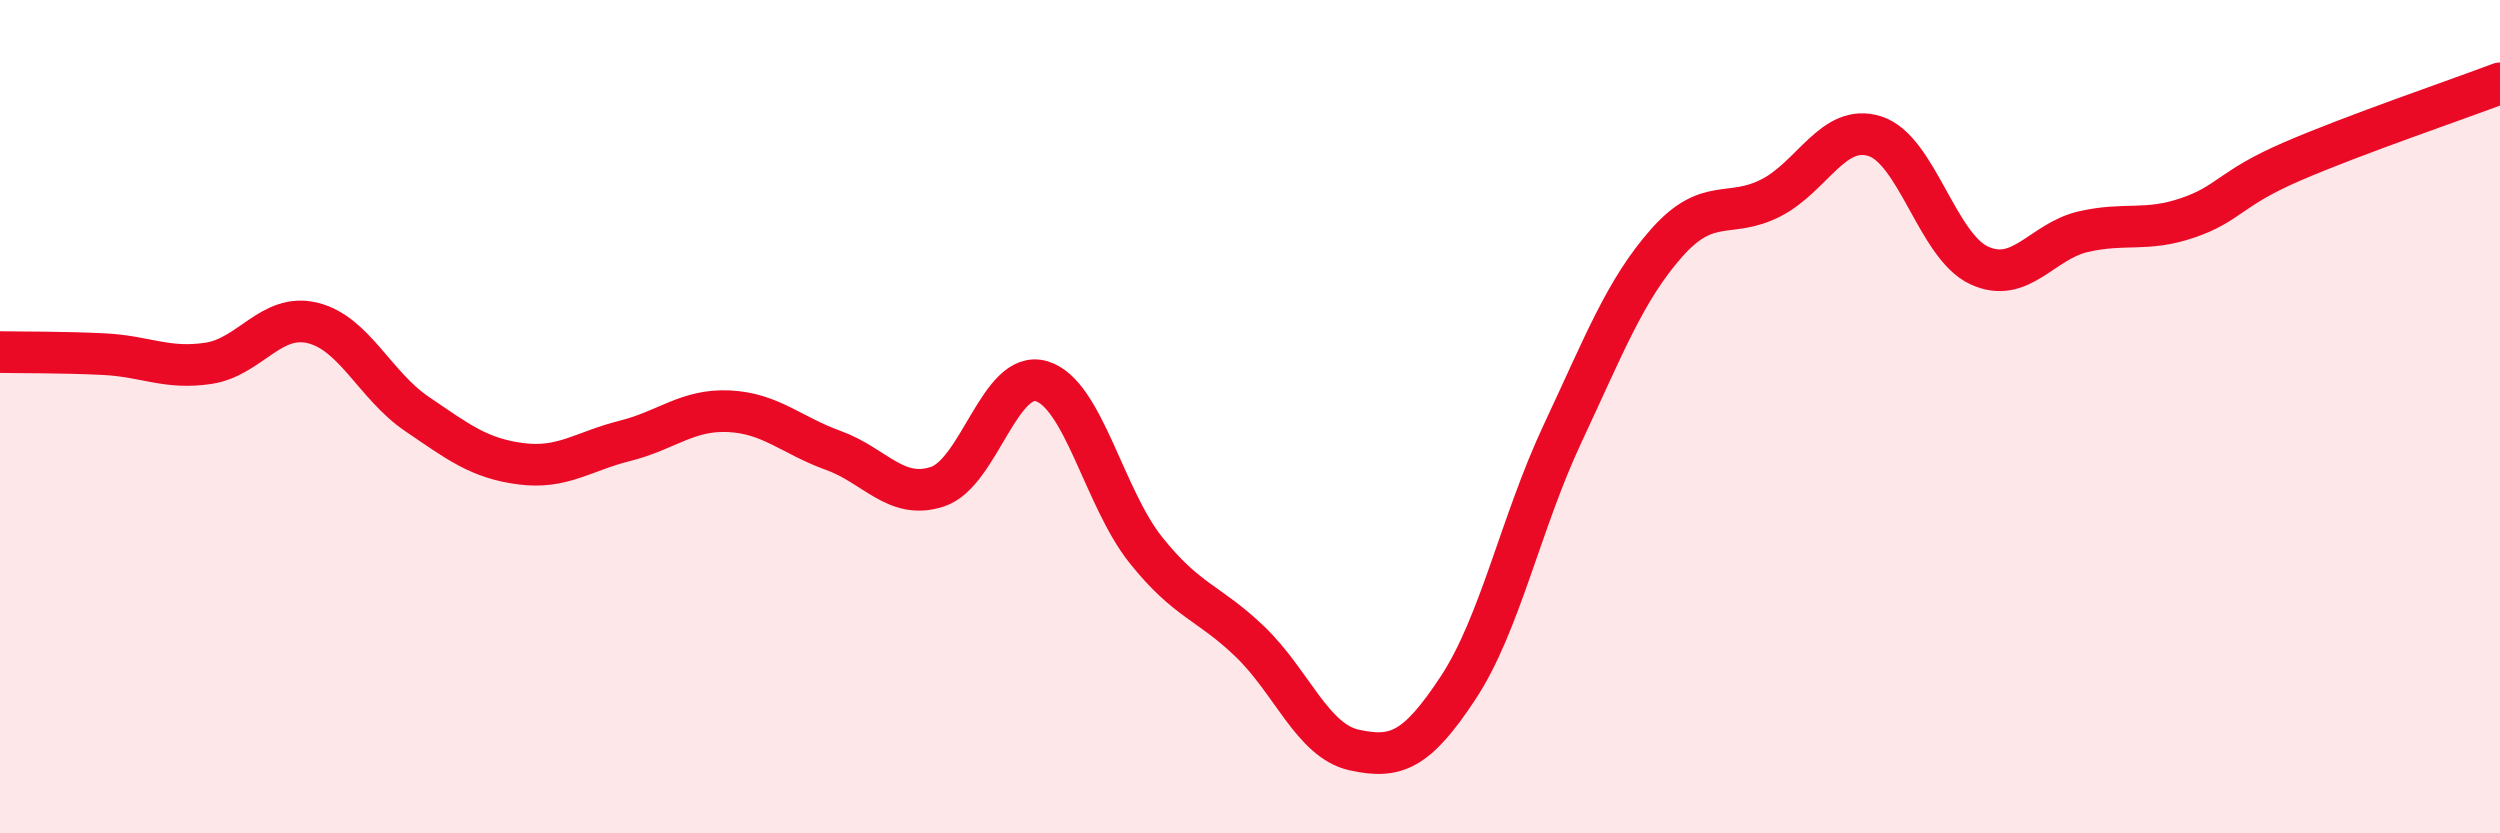
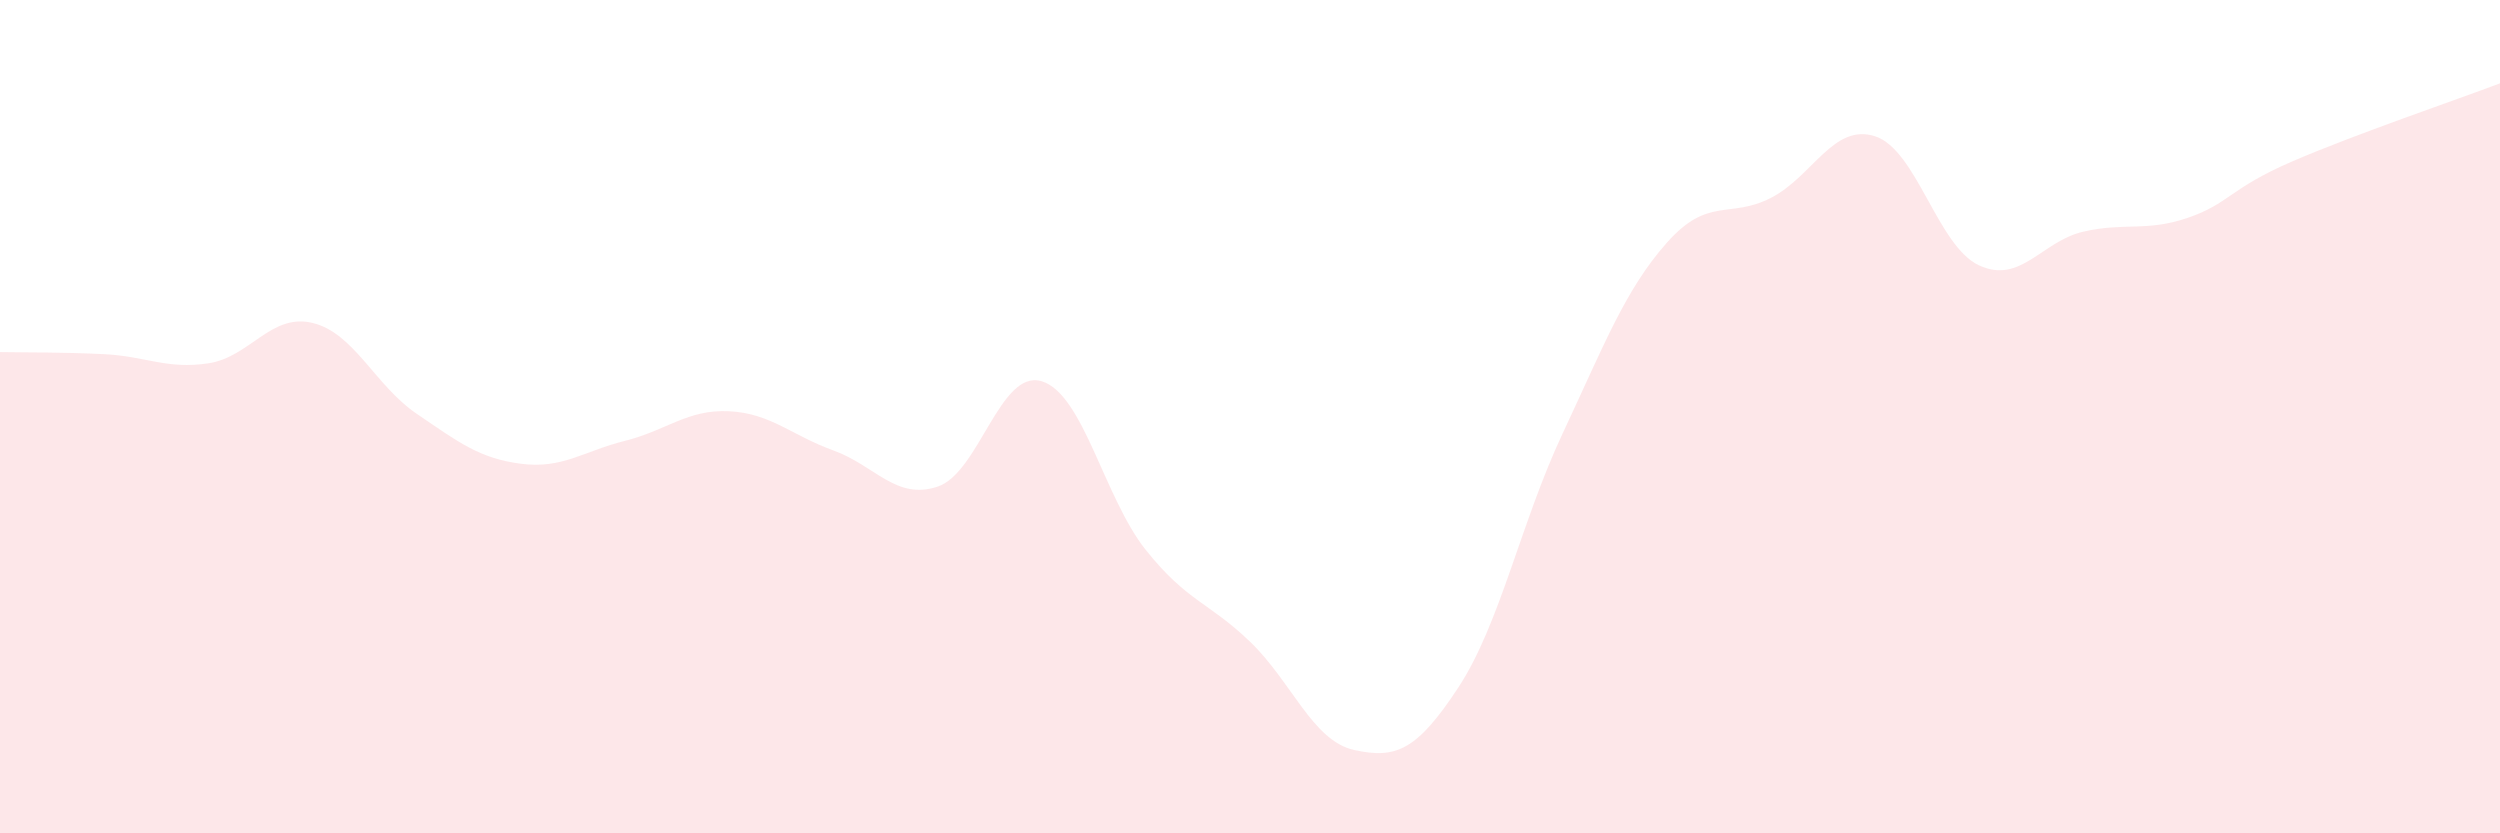
<svg xmlns="http://www.w3.org/2000/svg" width="60" height="20" viewBox="0 0 60 20">
  <path d="M 0,8.45 C 0.5,8.46 1.5,8.45 2.5,8.5 C 3.5,8.55 4,8.87 5,8.72 C 6,8.57 6.5,7.51 7.5,7.75 C 8.5,7.99 9,9.25 10,9.93 C 11,10.61 11.5,11 12.5,11.13 C 13.5,11.26 14,10.83 15,10.58 C 16,10.33 16.5,9.82 17.5,9.87 C 18.5,9.92 19,10.45 20,10.81 C 21,11.17 21.5,12.01 22.5,11.68 C 23.5,11.35 24,8.85 25,9.15 C 26,9.45 26.5,11.95 27.5,13.2 C 28.5,14.45 29,14.44 30,15.4 C 31,16.36 31.5,17.78 32.5,18 C 33.5,18.22 34,18.02 35,16.5 C 36,14.98 36.5,12.54 37.5,10.41 C 38.5,8.28 39,6.96 40,5.83 C 41,4.7 41.5,5.26 42.5,4.75 C 43.5,4.24 44,2.95 45,3.27 C 46,3.59 46.5,5.91 47.5,6.37 C 48.5,6.83 49,5.79 50,5.56 C 51,5.33 51.5,5.57 52.5,5.23 C 53.5,4.89 53.5,4.53 55,3.88 C 56.5,3.23 59,2.38 60,2L60 20L0 20Z" fill="#EB0A25" opacity="0.1" stroke-linecap="round" stroke-linejoin="round" />
-   <path d="M 0,8.45 C 0.5,8.46 1.5,8.45 2.5,8.5 C 3.5,8.55 4,8.87 5,8.72 C 6,8.57 6.5,7.51 7.5,7.75 C 8.5,7.99 9,9.25 10,9.93 C 11,10.61 11.5,11 12.5,11.13 C 13.5,11.26 14,10.83 15,10.58 C 16,10.33 16.5,9.82 17.5,9.87 C 18.5,9.92 19,10.45 20,10.81 C 21,11.17 21.5,12.01 22.5,11.68 C 23.5,11.35 24,8.85 25,9.15 C 26,9.45 26.5,11.95 27.5,13.2 C 28.5,14.45 29,14.44 30,15.4 C 31,16.36 31.5,17.78 32.5,18 C 33.5,18.22 34,18.02 35,16.5 C 36,14.98 36.5,12.54 37.5,10.41 C 38.5,8.28 39,6.96 40,5.83 C 41,4.7 41.5,5.26 42.5,4.75 C 43.5,4.24 44,2.95 45,3.27 C 46,3.59 46.5,5.91 47.5,6.37 C 48.5,6.83 49,5.79 50,5.56 C 51,5.33 51.5,5.57 52.5,5.23 C 53.5,4.89 53.5,4.53 55,3.88 C 56.5,3.23 59,2.38 60,2" stroke="#EB0A25" stroke-width="1" fill="none" stroke-linecap="round" stroke-linejoin="round" />
</svg>